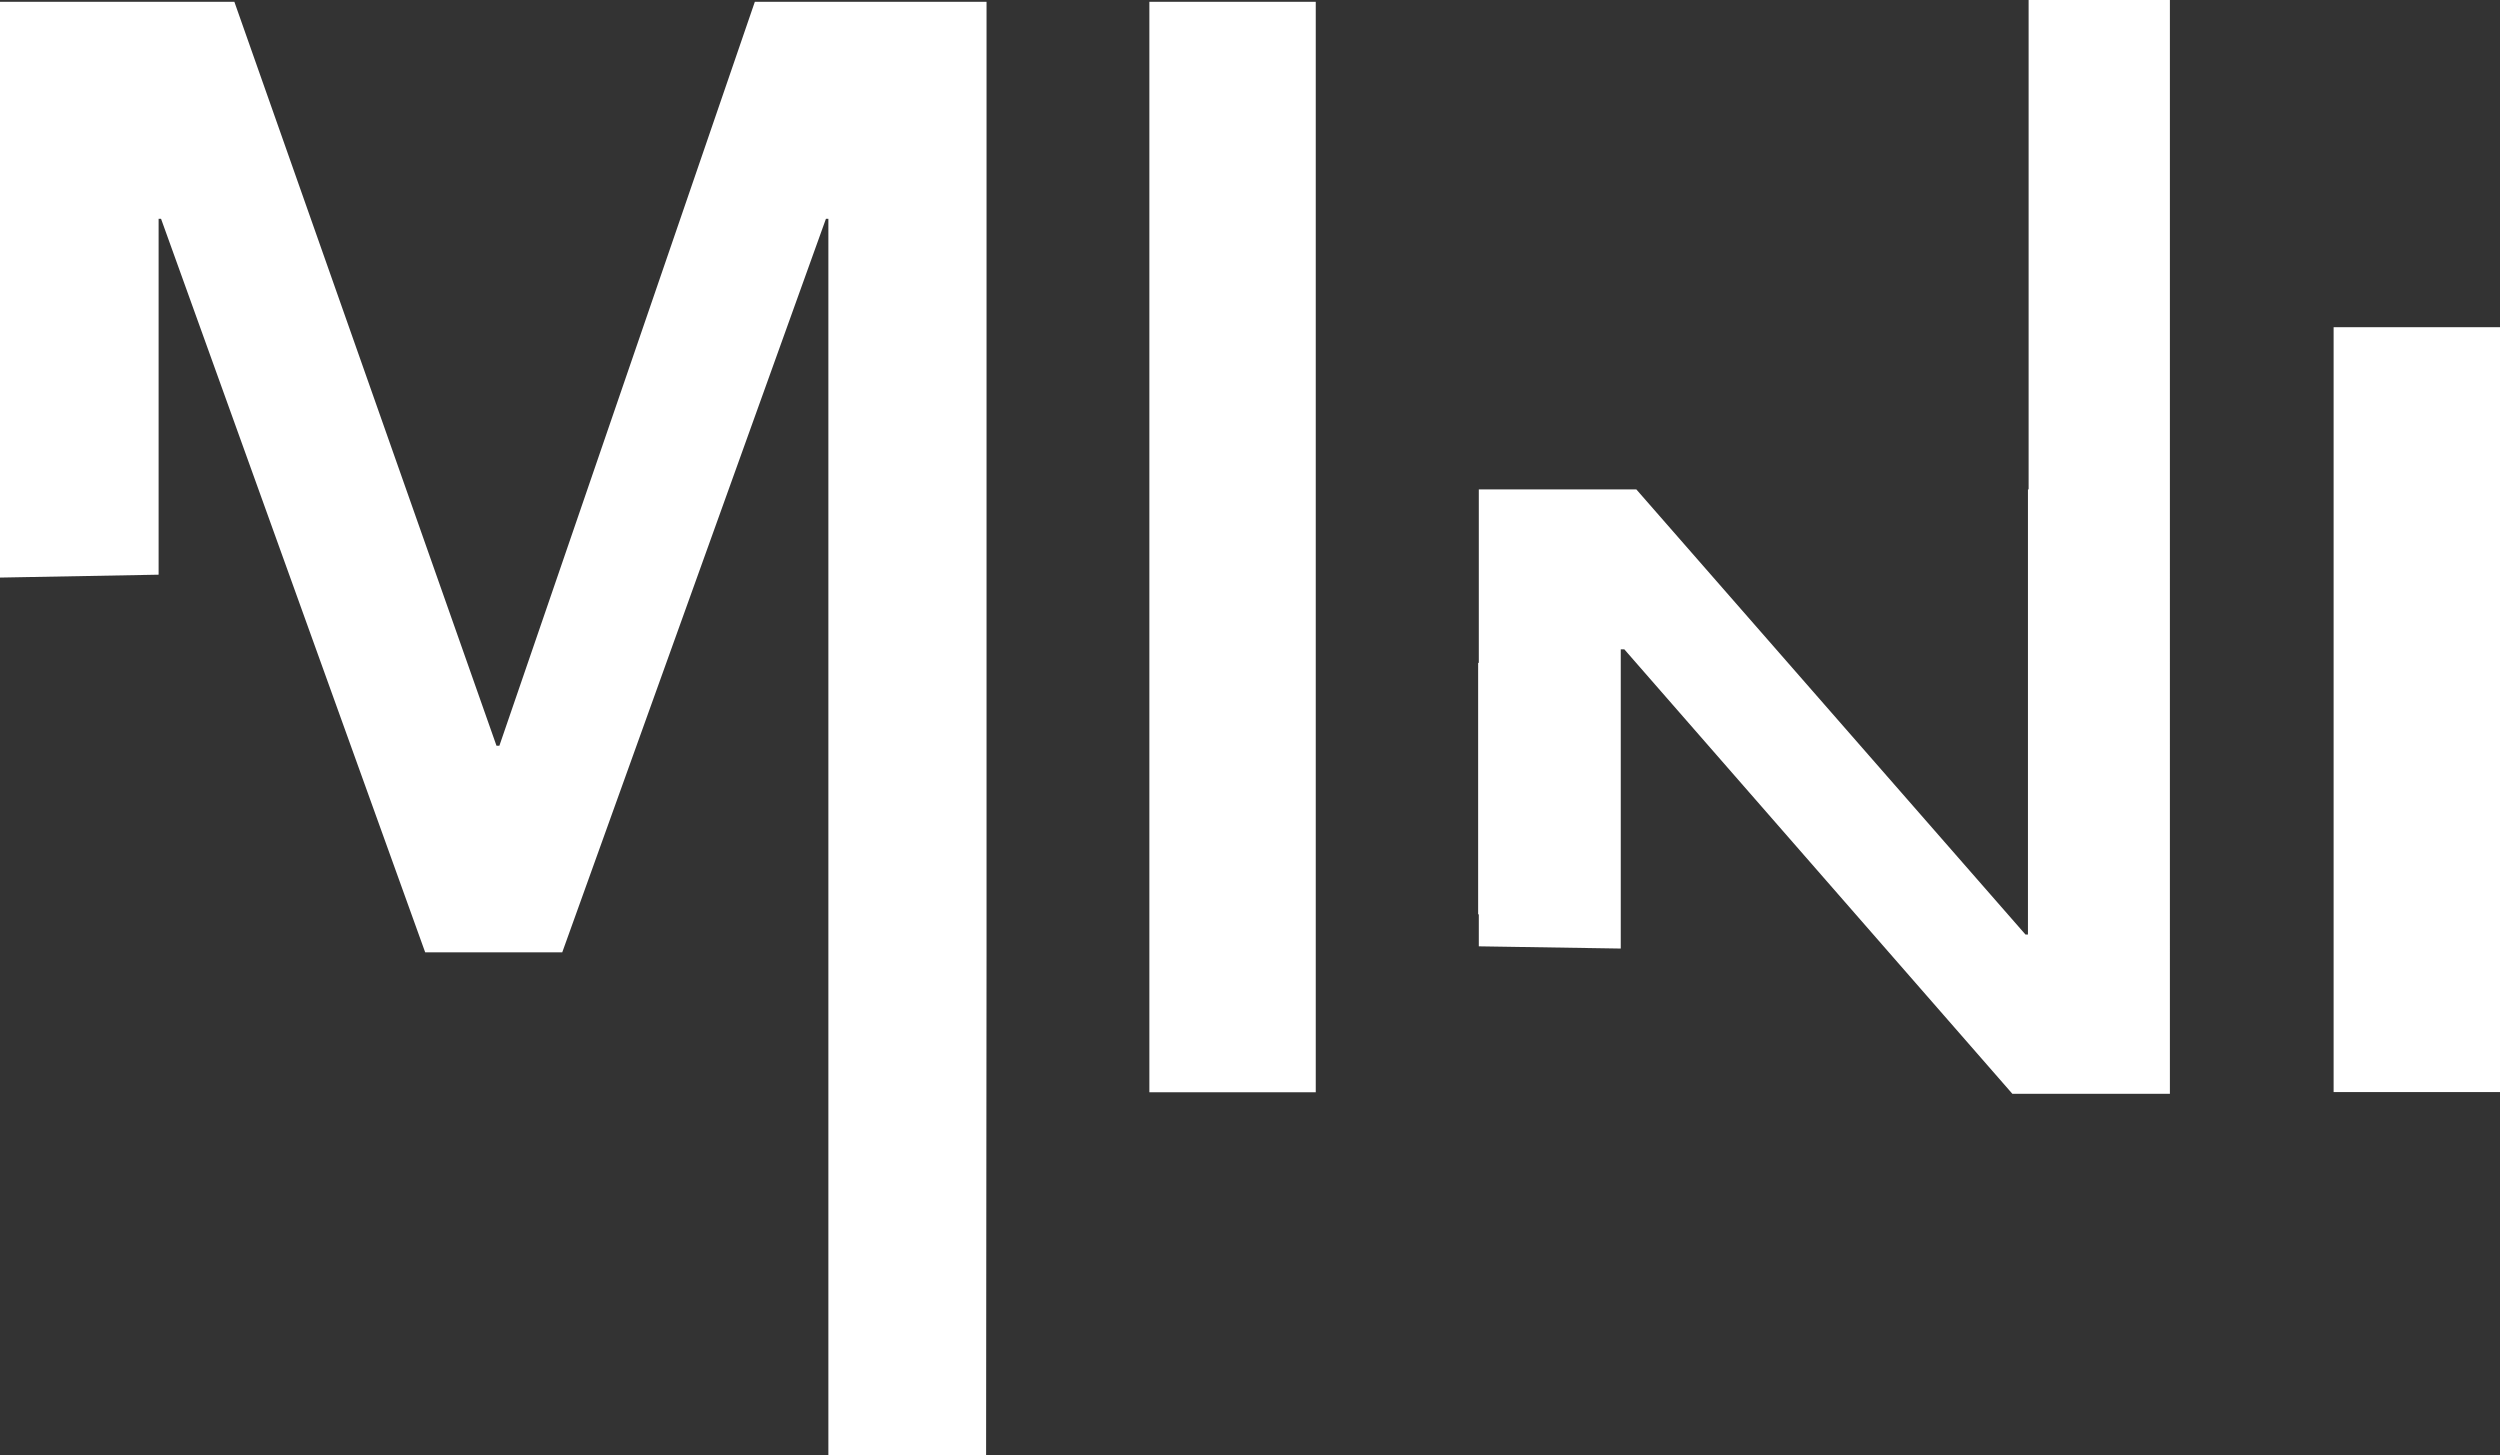
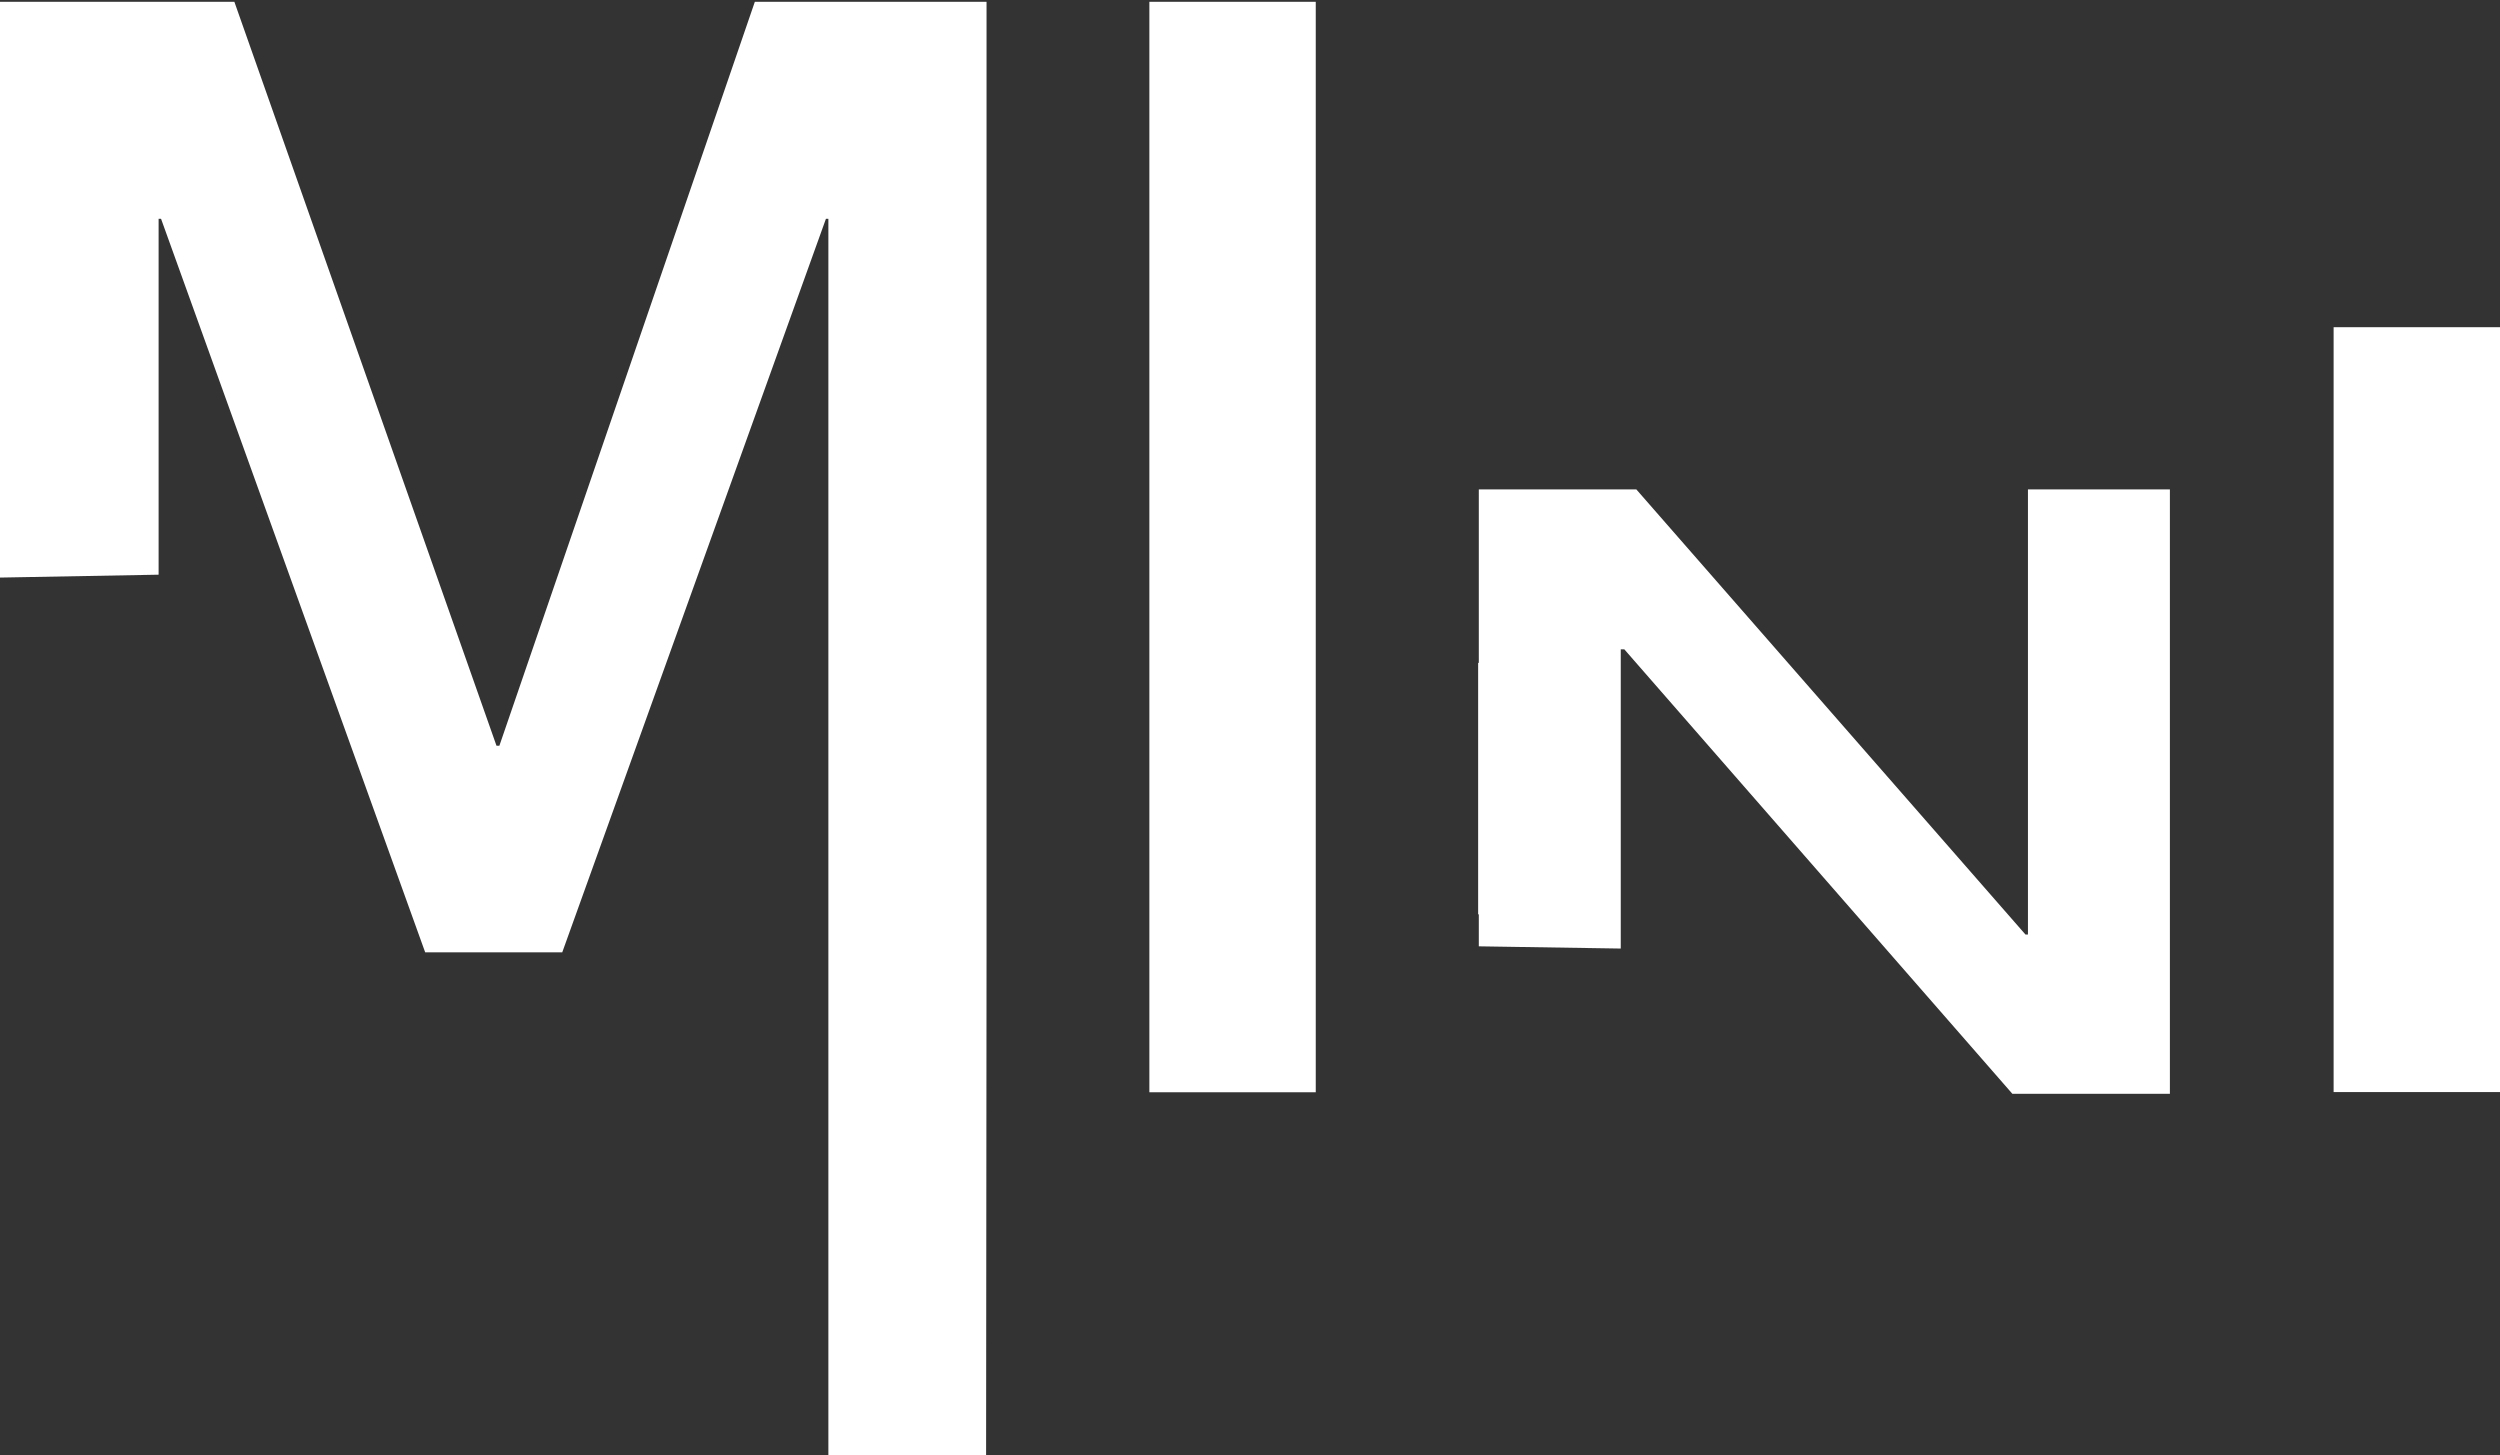
<svg xmlns="http://www.w3.org/2000/svg" id="Capa_1" viewBox="0 0 112.54 65.52">
  <rect x="0" y="0" width="112.54" height="65.52" fill="#333333" stroke="none" />
  <defs>
    <style>.cls-1{fill:#fff}</style>
  </defs>
-   <path class="cls-1" d="M22.48 33.57h-.13L10.55.08H0V26l7.14-.13V9.85h.11l11.89 33.02h6.17L37.18 9.85h.11v55.67h7.1l.02-22.66V.08H33.98l-11.5 33.49zM51.74.08h7.49v49.09h-7.49zM105.05 14.73h7.49v34.43h-7.49zM91.32 22.03h-.03v20.04h-.11L73.66 22.03h-7.09v7.81h-.03v11.32h.03v1.44l6.39.1V29.23h.16l17.47 20.01h7.09V0h-6.36v22.03z" />
+   <path class="cls-1" d="M22.48 33.57h-.13L10.55.08H0V26l7.14-.13V9.85h.11l11.89 33.02h6.17L37.18 9.85h.11v55.67h7.1l.02-22.66V.08H33.98l-11.5 33.49zM51.74.08h7.49v49.09h-7.49zM105.05 14.73h7.49v34.43h-7.49zM91.32 22.03h-.03v20.04h-.11L73.66 22.03h-7.09v7.81h-.03v11.32h.03v1.44l6.39.1V29.23h.16l17.47 20.01h7.09V0v22.03z" />
</svg>